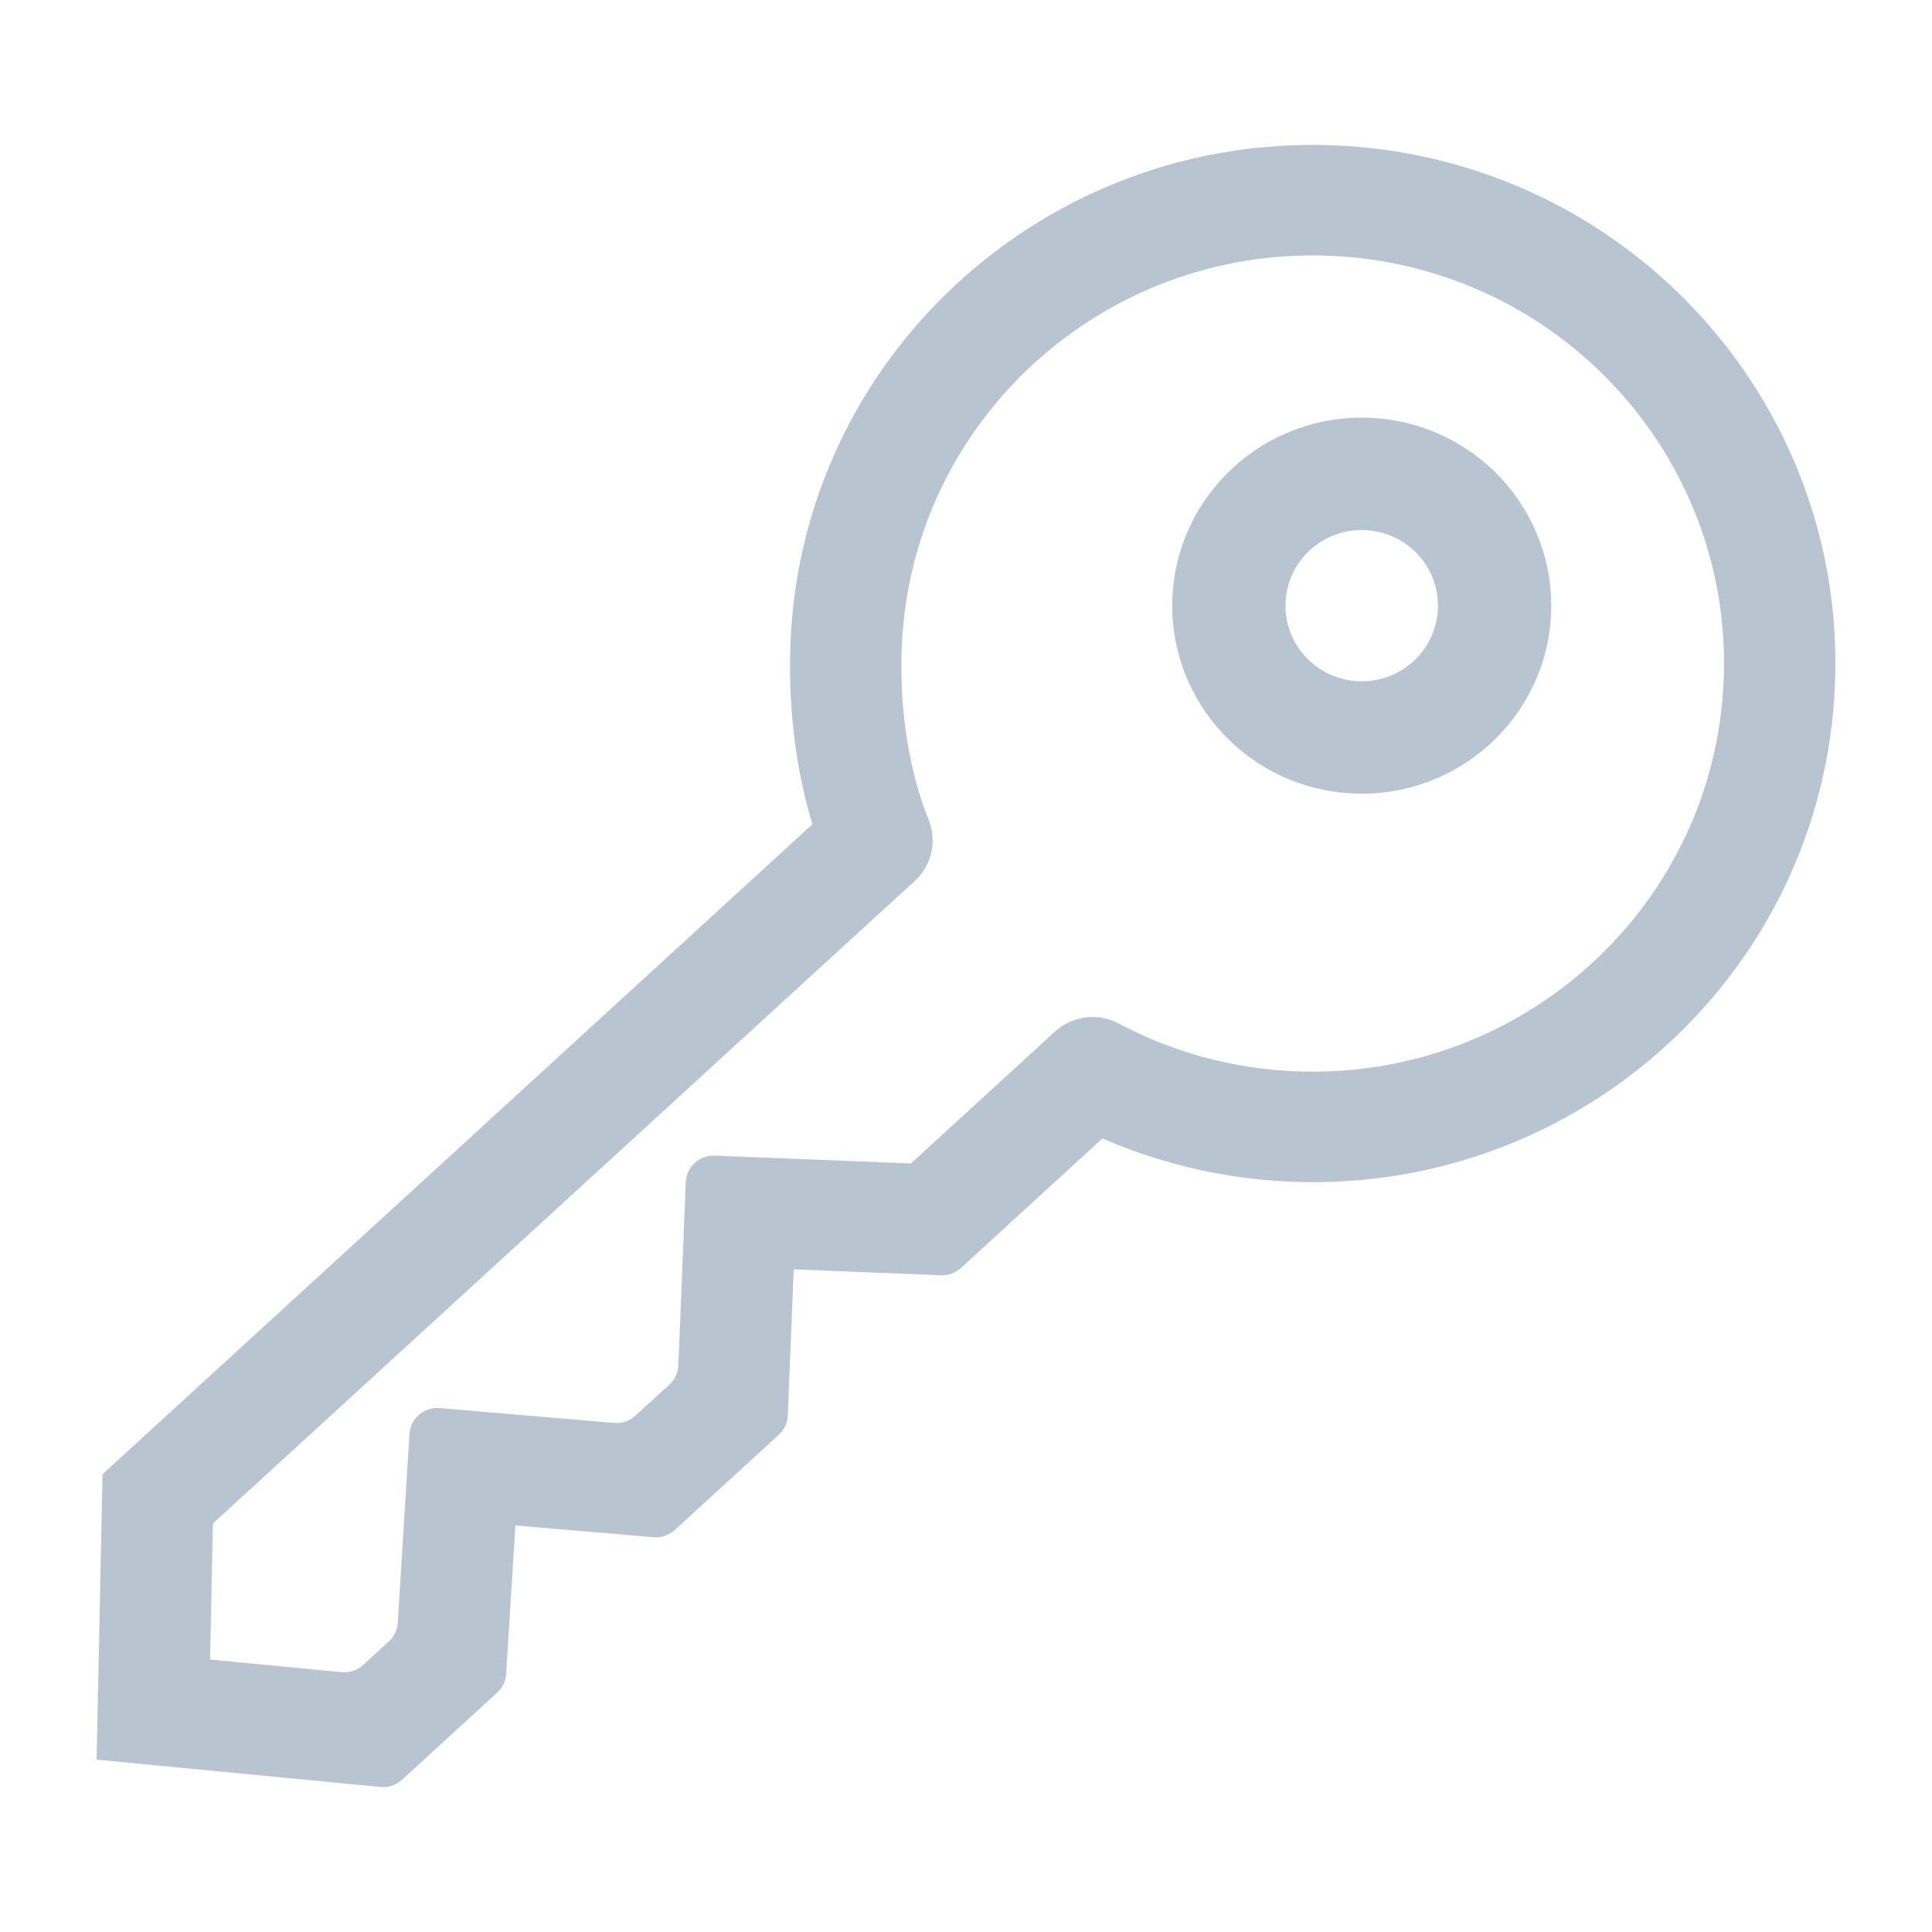
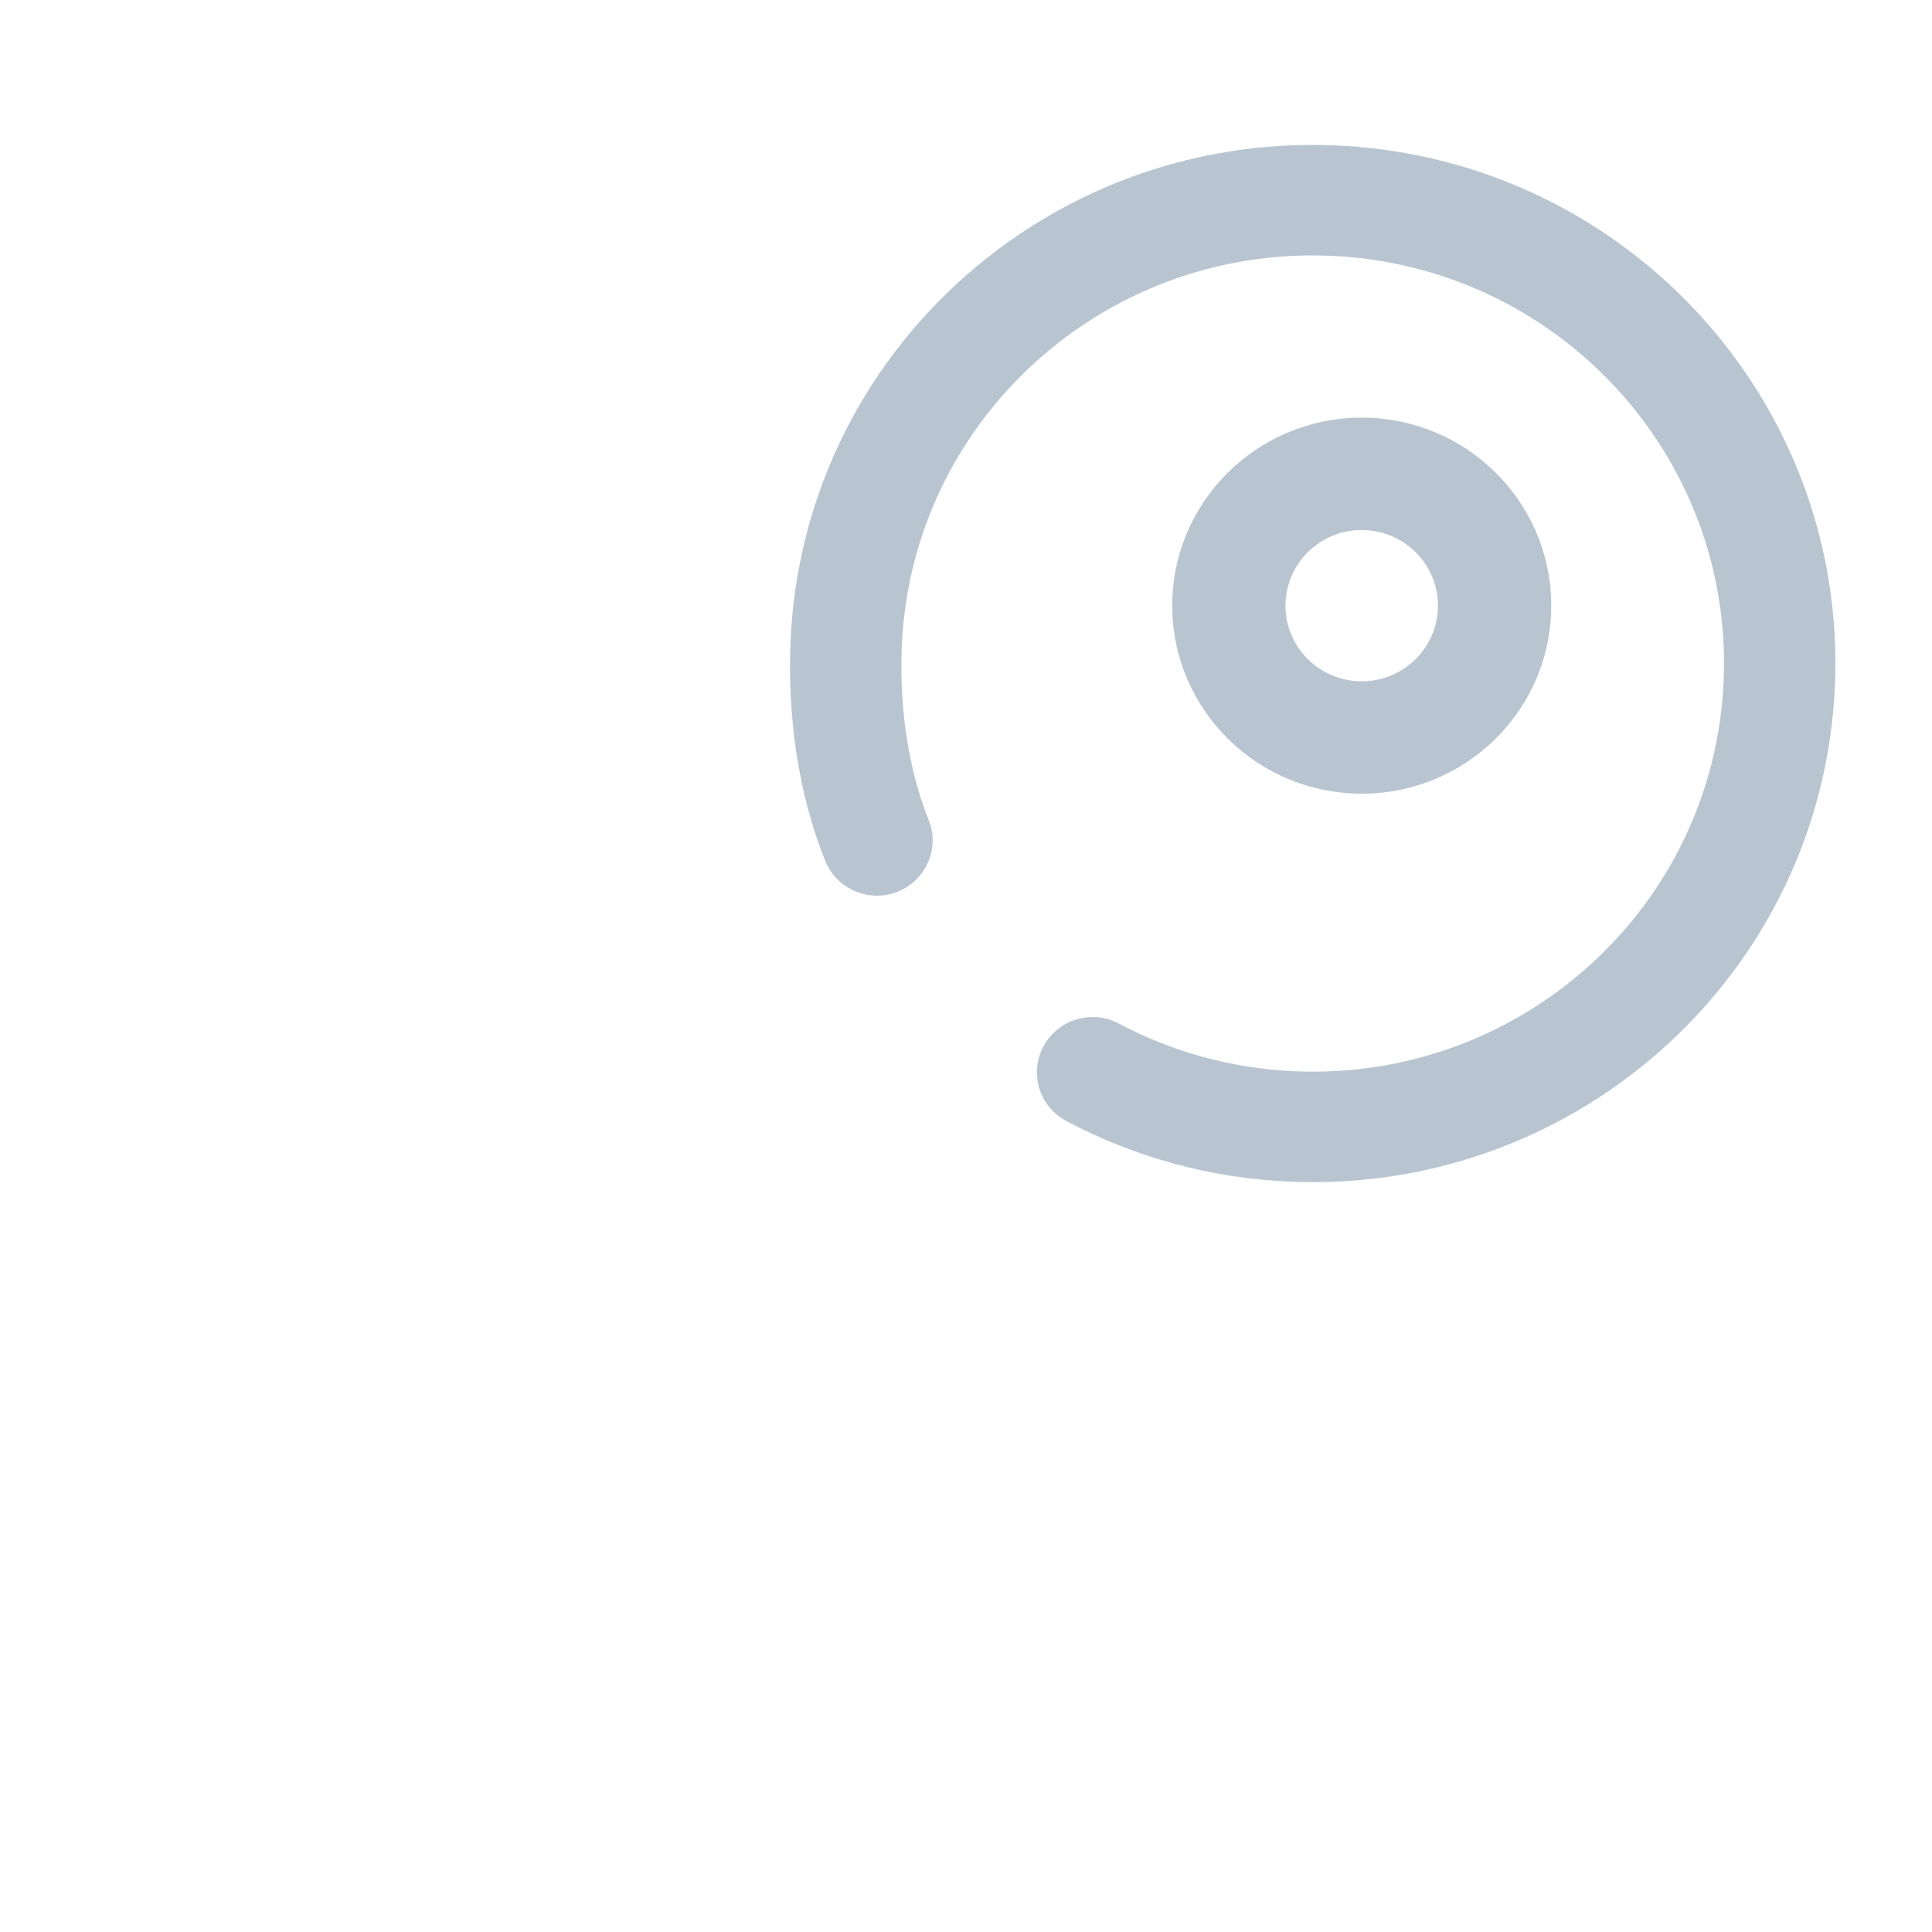
<svg xmlns="http://www.w3.org/2000/svg" width="80" height="80" viewBox="0 0 80 80" fill="none">
  <path fill-rule="evenodd" clip-rule="evenodd" d="M56.259 28.208C58.001 28.278 59.47 26.933 59.54 25.205C59.61 23.476 58.255 22.019 56.513 21.95C54.771 21.88 53.302 23.225 53.232 24.953C53.162 26.681 54.518 28.139 56.259 28.208ZM56.071 32.858C60.401 33.031 64.052 29.688 64.226 25.392C64.4 21.095 61.031 17.473 56.702 17.3C52.372 17.127 48.721 20.47 48.546 24.766C48.372 29.062 51.741 32.685 56.071 32.858Z" fill="#B8C5D1" />
  <path fill-rule="evenodd" clip-rule="evenodd" d="M55.042 10.59C45.643 10.215 37.718 17.471 37.34 26.796C37.238 29.32 37.615 31.869 38.453 33.949C38.926 35.122 38.35 36.454 37.168 36.923C35.986 37.392 34.644 36.821 34.171 35.648C33.05 32.866 32.609 29.657 32.732 26.612C33.213 14.762 43.284 5.541 55.227 6.018C67.17 6.494 76.463 16.488 75.982 28.338C75.502 40.189 65.431 49.409 53.488 48.933C50.115 48.798 46.949 47.903 44.154 46.419C43.031 45.822 42.608 44.436 43.209 43.322C43.81 42.208 45.207 41.788 46.33 42.384C48.524 43.55 51.012 44.254 53.673 44.361C63.071 44.736 70.996 37.48 71.374 28.154C71.752 18.829 64.44 10.965 55.042 10.59Z" fill="#B8C5D1" />
-   <path fill-rule="evenodd" clip-rule="evenodd" d="M34.718 33.144L37.846 36.507L8.815 63.086L8.699 68.718L14.142 69.242C14.469 69.274 14.793 69.165 15.035 68.944L16.101 67.968C16.32 67.768 16.452 67.492 16.47 67.197L16.955 59.376C16.995 58.734 17.559 58.251 18.205 58.306L25.429 58.921C25.752 58.949 26.071 58.84 26.309 58.622L27.72 57.331C27.944 57.125 28.077 56.839 28.09 56.536L28.397 48.949C28.423 48.318 28.959 47.827 29.595 47.852L37.719 48.176L43.648 42.748L46.775 46.111L39.793 52.503C39.568 52.709 39.27 52.818 38.965 52.806L32.866 52.562L32.621 58.614C32.608 58.917 32.475 59.203 32.251 59.409L27.941 63.354C27.703 63.572 27.384 63.681 27.061 63.653L21.341 63.166L20.959 69.314C20.941 69.608 20.809 69.884 20.59 70.084L16.645 73.697C16.403 73.918 16.078 74.026 15.751 73.995L4 72.863L4.245 61.044L34.718 33.144Z" fill="#B8C5D1" />
</svg>